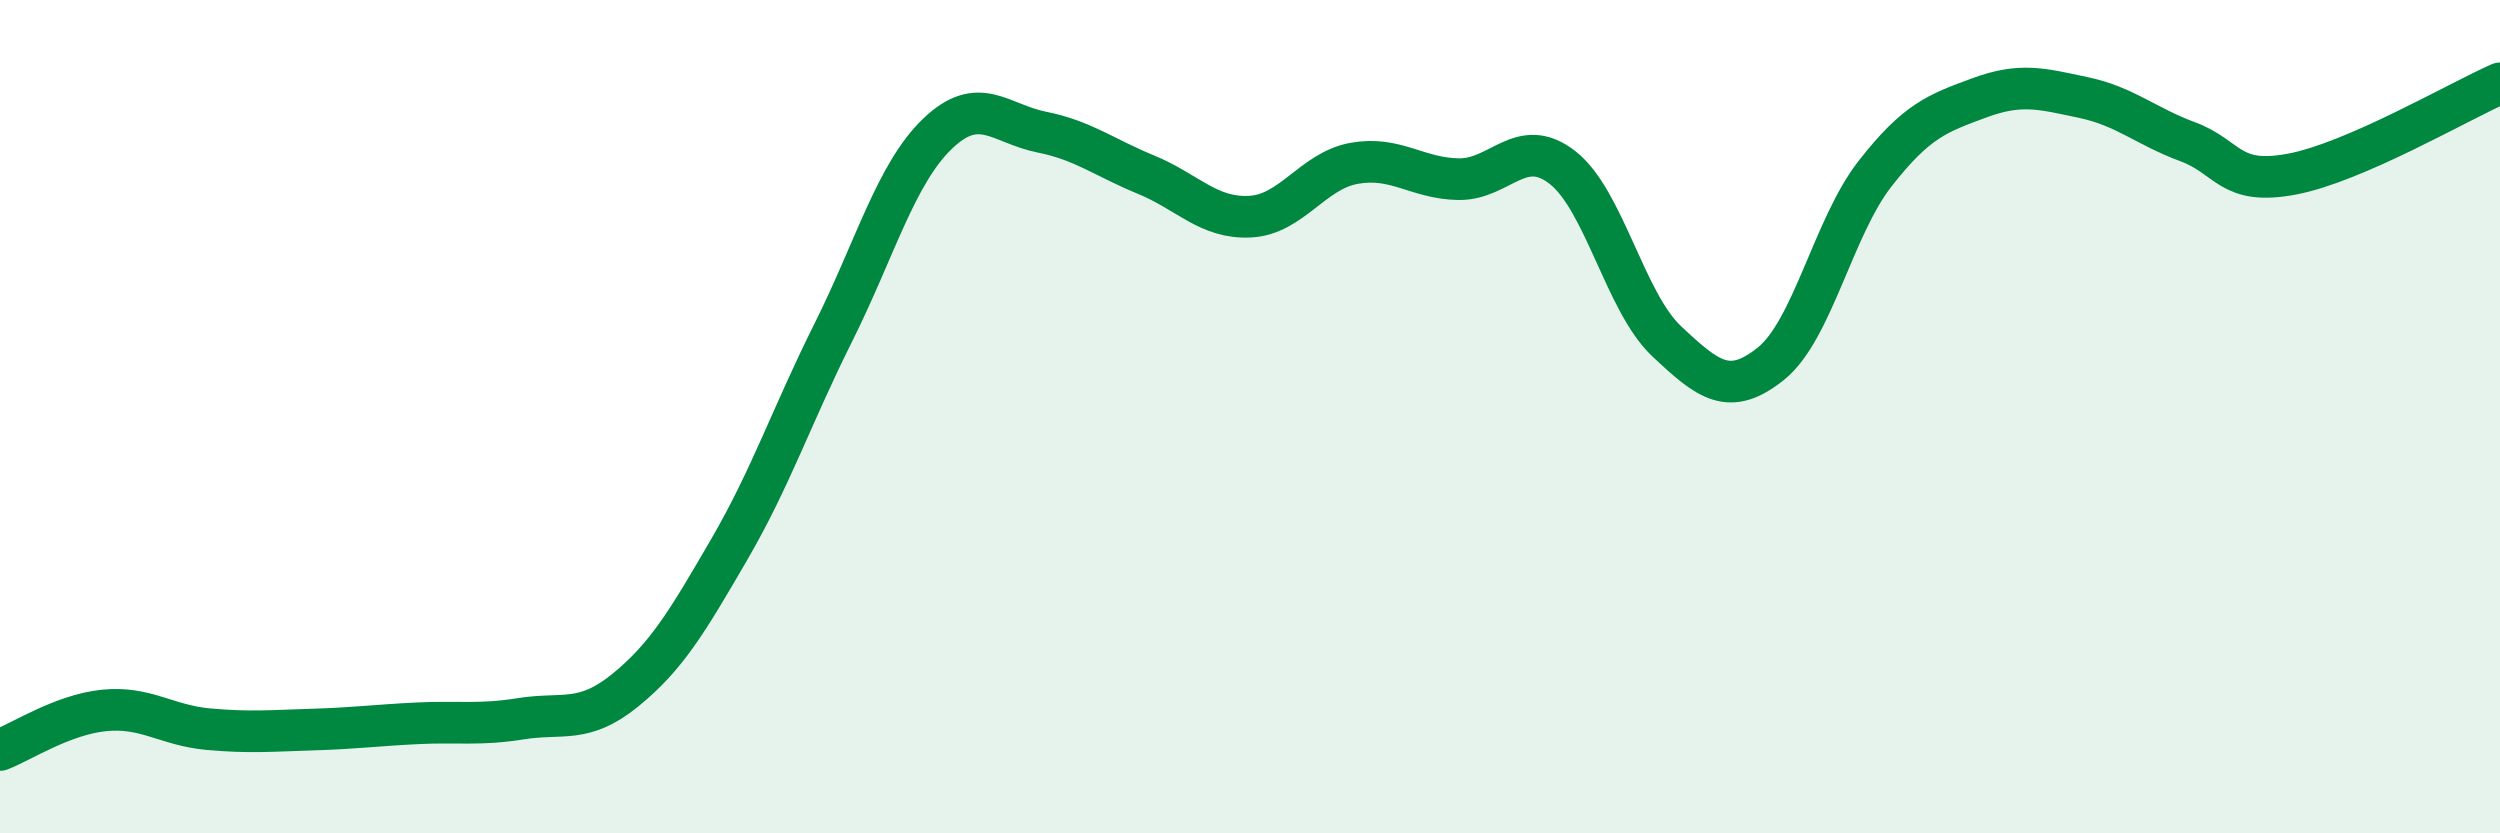
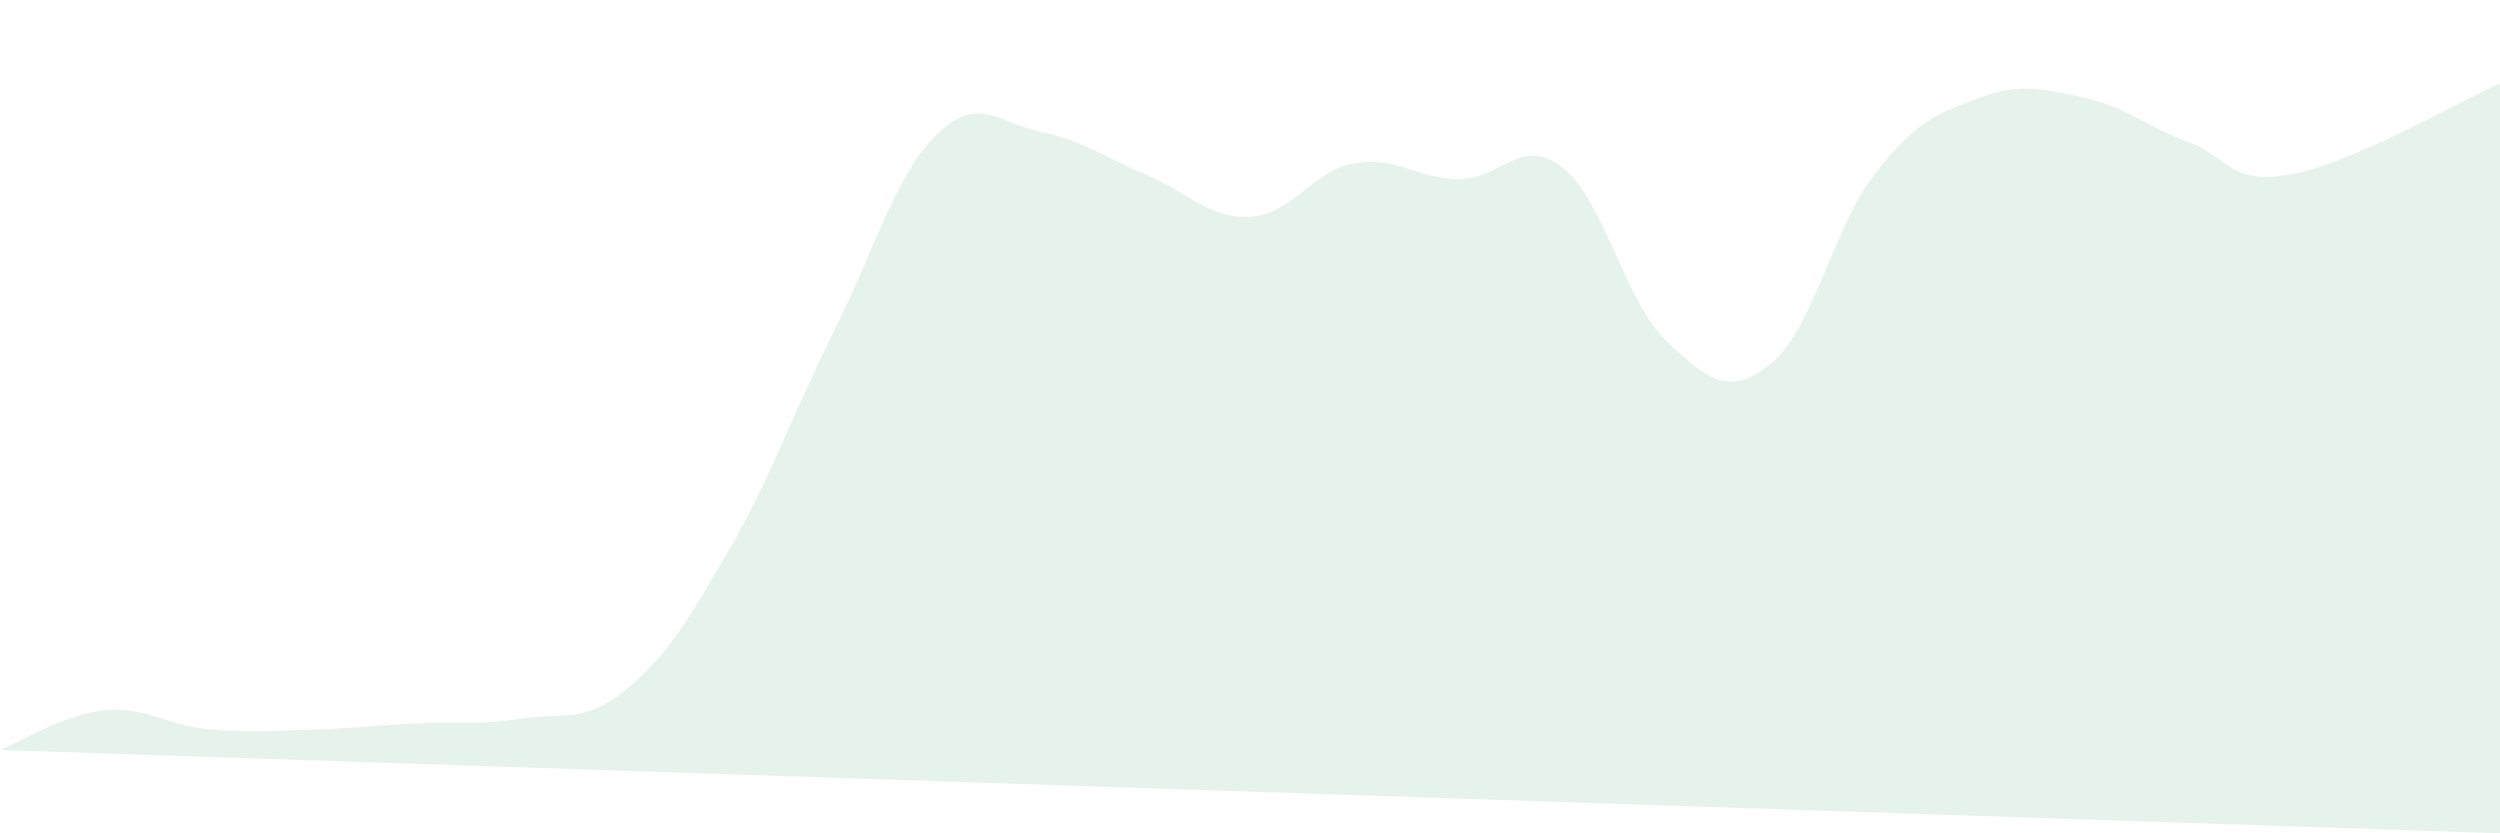
<svg xmlns="http://www.w3.org/2000/svg" width="60" height="20" viewBox="0 0 60 20">
-   <path d="M 0,18 C 0.5,17.81 1.5,17.15 2.5,17.05 C 3.5,16.95 4,17.41 5,17.5 C 6,17.59 6.5,17.54 7.5,17.51 C 8.5,17.48 9,17.41 10,17.36 C 11,17.31 11.5,17.41 12.5,17.25 C 13.5,17.09 14,17.38 15,16.57 C 16,15.76 16.5,14.91 17.5,13.19 C 18.5,11.47 19,9.98 20,7.98 C 21,5.98 21.5,4.17 22.5,3.21 C 23.5,2.25 24,2.97 25,3.17 C 26,3.37 26.5,3.78 27.5,4.19 C 28.5,4.6 29,5.25 30,5.2 C 31,5.15 31.5,4.1 32.5,3.92 C 33.5,3.74 34,4.28 35,4.3 C 36,4.32 36.5,3.24 37.5,4.02 C 38.5,4.8 39,7.25 40,8.19 C 41,9.13 41.5,9.53 42.5,8.73 C 43.5,7.93 44,5.45 45,4.17 C 46,2.89 46.5,2.72 47.5,2.35 C 48.5,1.98 49,2.13 50,2.34 C 51,2.55 51.5,3.03 52.5,3.4 C 53.5,3.77 53.5,4.46 55,4.18 C 56.5,3.9 59,2.44 60,2L60 20L0 20Z" fill="#008740" opacity="0.1" stroke-linecap="round" stroke-linejoin="round" />
-   <path d="M 0,18 C 0.5,17.81 1.5,17.15 2.5,17.05 C 3.5,16.95 4,17.41 5,17.5 C 6,17.59 6.5,17.54 7.5,17.51 C 8.5,17.48 9,17.41 10,17.36 C 11,17.31 11.5,17.41 12.5,17.25 C 13.5,17.09 14,17.38 15,16.57 C 16,15.76 16.5,14.91 17.5,13.19 C 18.5,11.47 19,9.98 20,7.98 C 21,5.98 21.5,4.17 22.5,3.21 C 23.5,2.25 24,2.97 25,3.17 C 26,3.37 26.5,3.78 27.5,4.19 C 28.5,4.6 29,5.25 30,5.2 C 31,5.15 31.5,4.1 32.5,3.92 C 33.5,3.74 34,4.28 35,4.3 C 36,4.32 36.5,3.24 37.5,4.02 C 38.5,4.8 39,7.25 40,8.19 C 41,9.13 41.5,9.53 42.5,8.73 C 43.5,7.93 44,5.45 45,4.17 C 46,2.89 46.5,2.72 47.5,2.35 C 48.5,1.98 49,2.13 50,2.34 C 51,2.55 51.5,3.03 52.5,3.4 C 53.5,3.77 53.5,4.46 55,4.18 C 56.5,3.9 59,2.44 60,2" stroke="#008740" stroke-width="1" fill="none" stroke-linecap="round" stroke-linejoin="round" />
+   <path d="M 0,18 C 0.5,17.81 1.5,17.15 2.5,17.05 C 3.5,16.95 4,17.41 5,17.5 C 6,17.59 6.5,17.54 7.5,17.51 C 8.5,17.48 9,17.41 10,17.36 C 11,17.31 11.5,17.41 12.5,17.25 C 13.5,17.09 14,17.38 15,16.57 C 16,15.76 16.5,14.91 17.5,13.19 C 18.5,11.47 19,9.98 20,7.98 C 21,5.98 21.5,4.17 22.5,3.21 C 23.5,2.25 24,2.97 25,3.17 C 26,3.37 26.5,3.78 27.5,4.19 C 28.5,4.6 29,5.25 30,5.2 C 31,5.15 31.5,4.1 32.5,3.92 C 33.5,3.74 34,4.28 35,4.3 C 36,4.32 36.5,3.24 37.5,4.02 C 38.5,4.8 39,7.25 40,8.19 C 41,9.13 41.5,9.53 42.5,8.73 C 43.5,7.93 44,5.45 45,4.17 C 46,2.89 46.5,2.72 47.5,2.35 C 48.5,1.98 49,2.13 50,2.34 C 51,2.55 51.5,3.03 52.5,3.4 C 53.5,3.77 53.5,4.46 55,4.18 C 56.5,3.9 59,2.44 60,2L60 20Z" fill="#008740" opacity="0.1" stroke-linecap="round" stroke-linejoin="round" />
</svg>